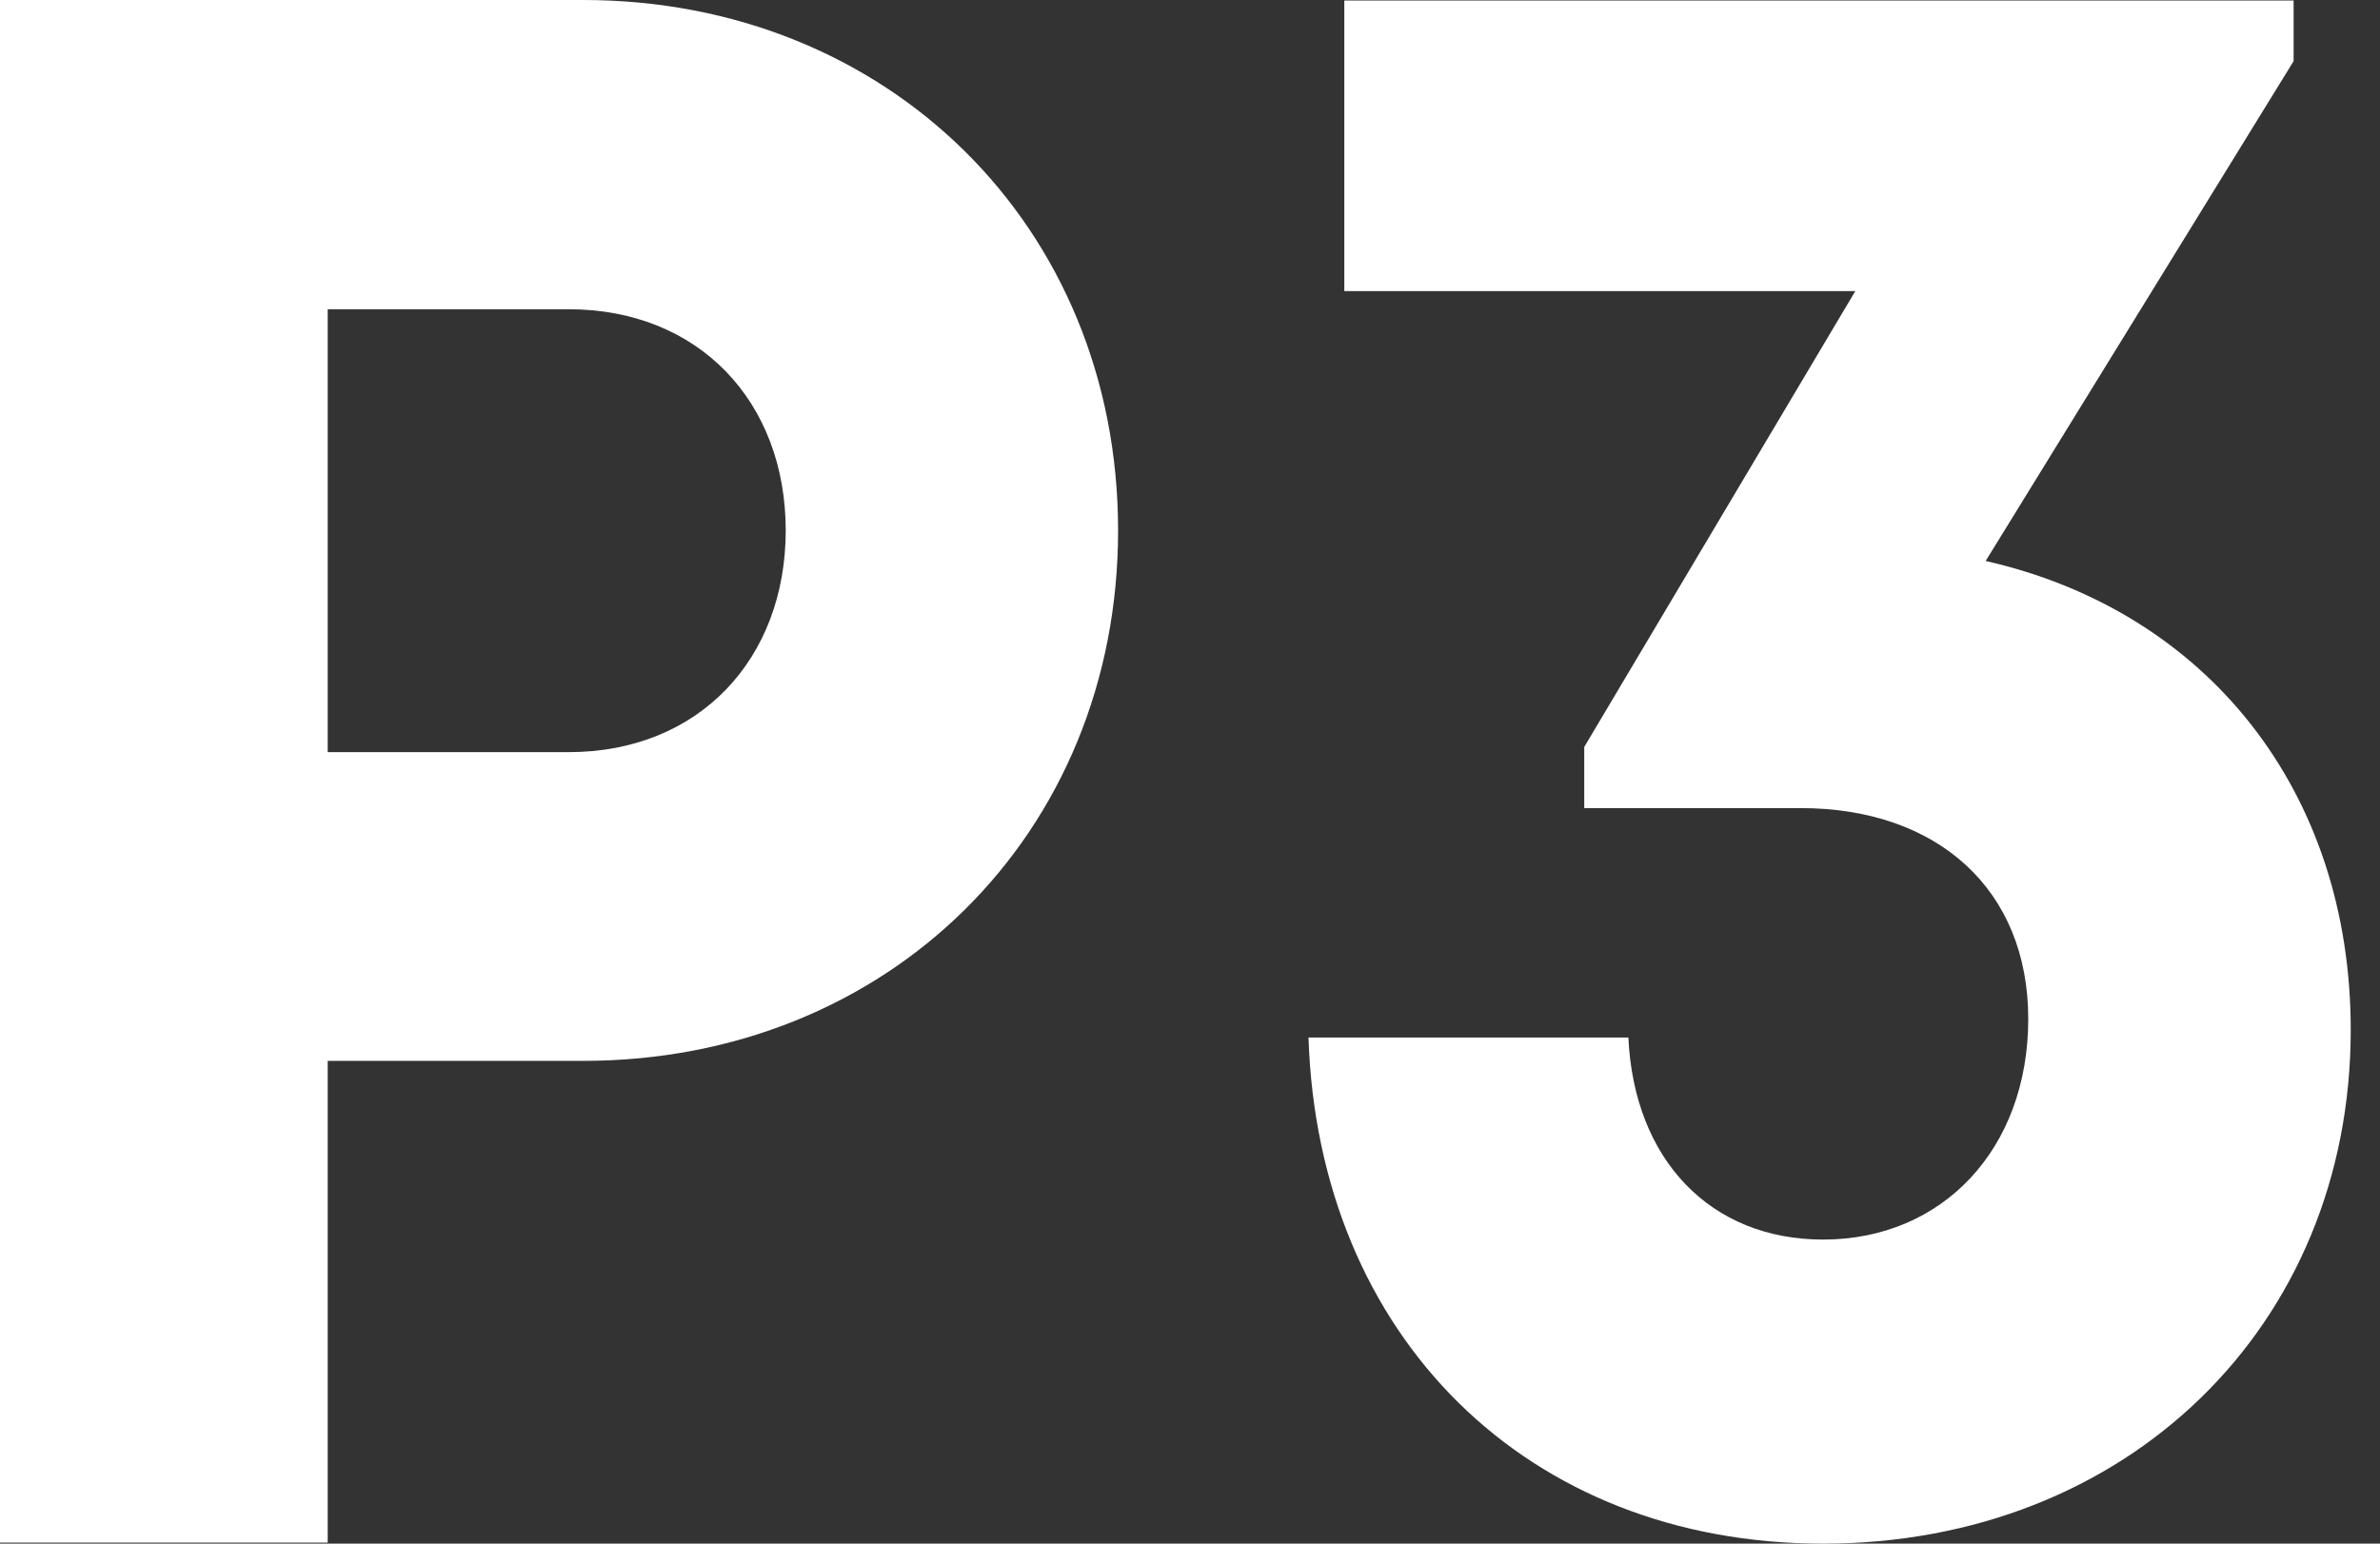
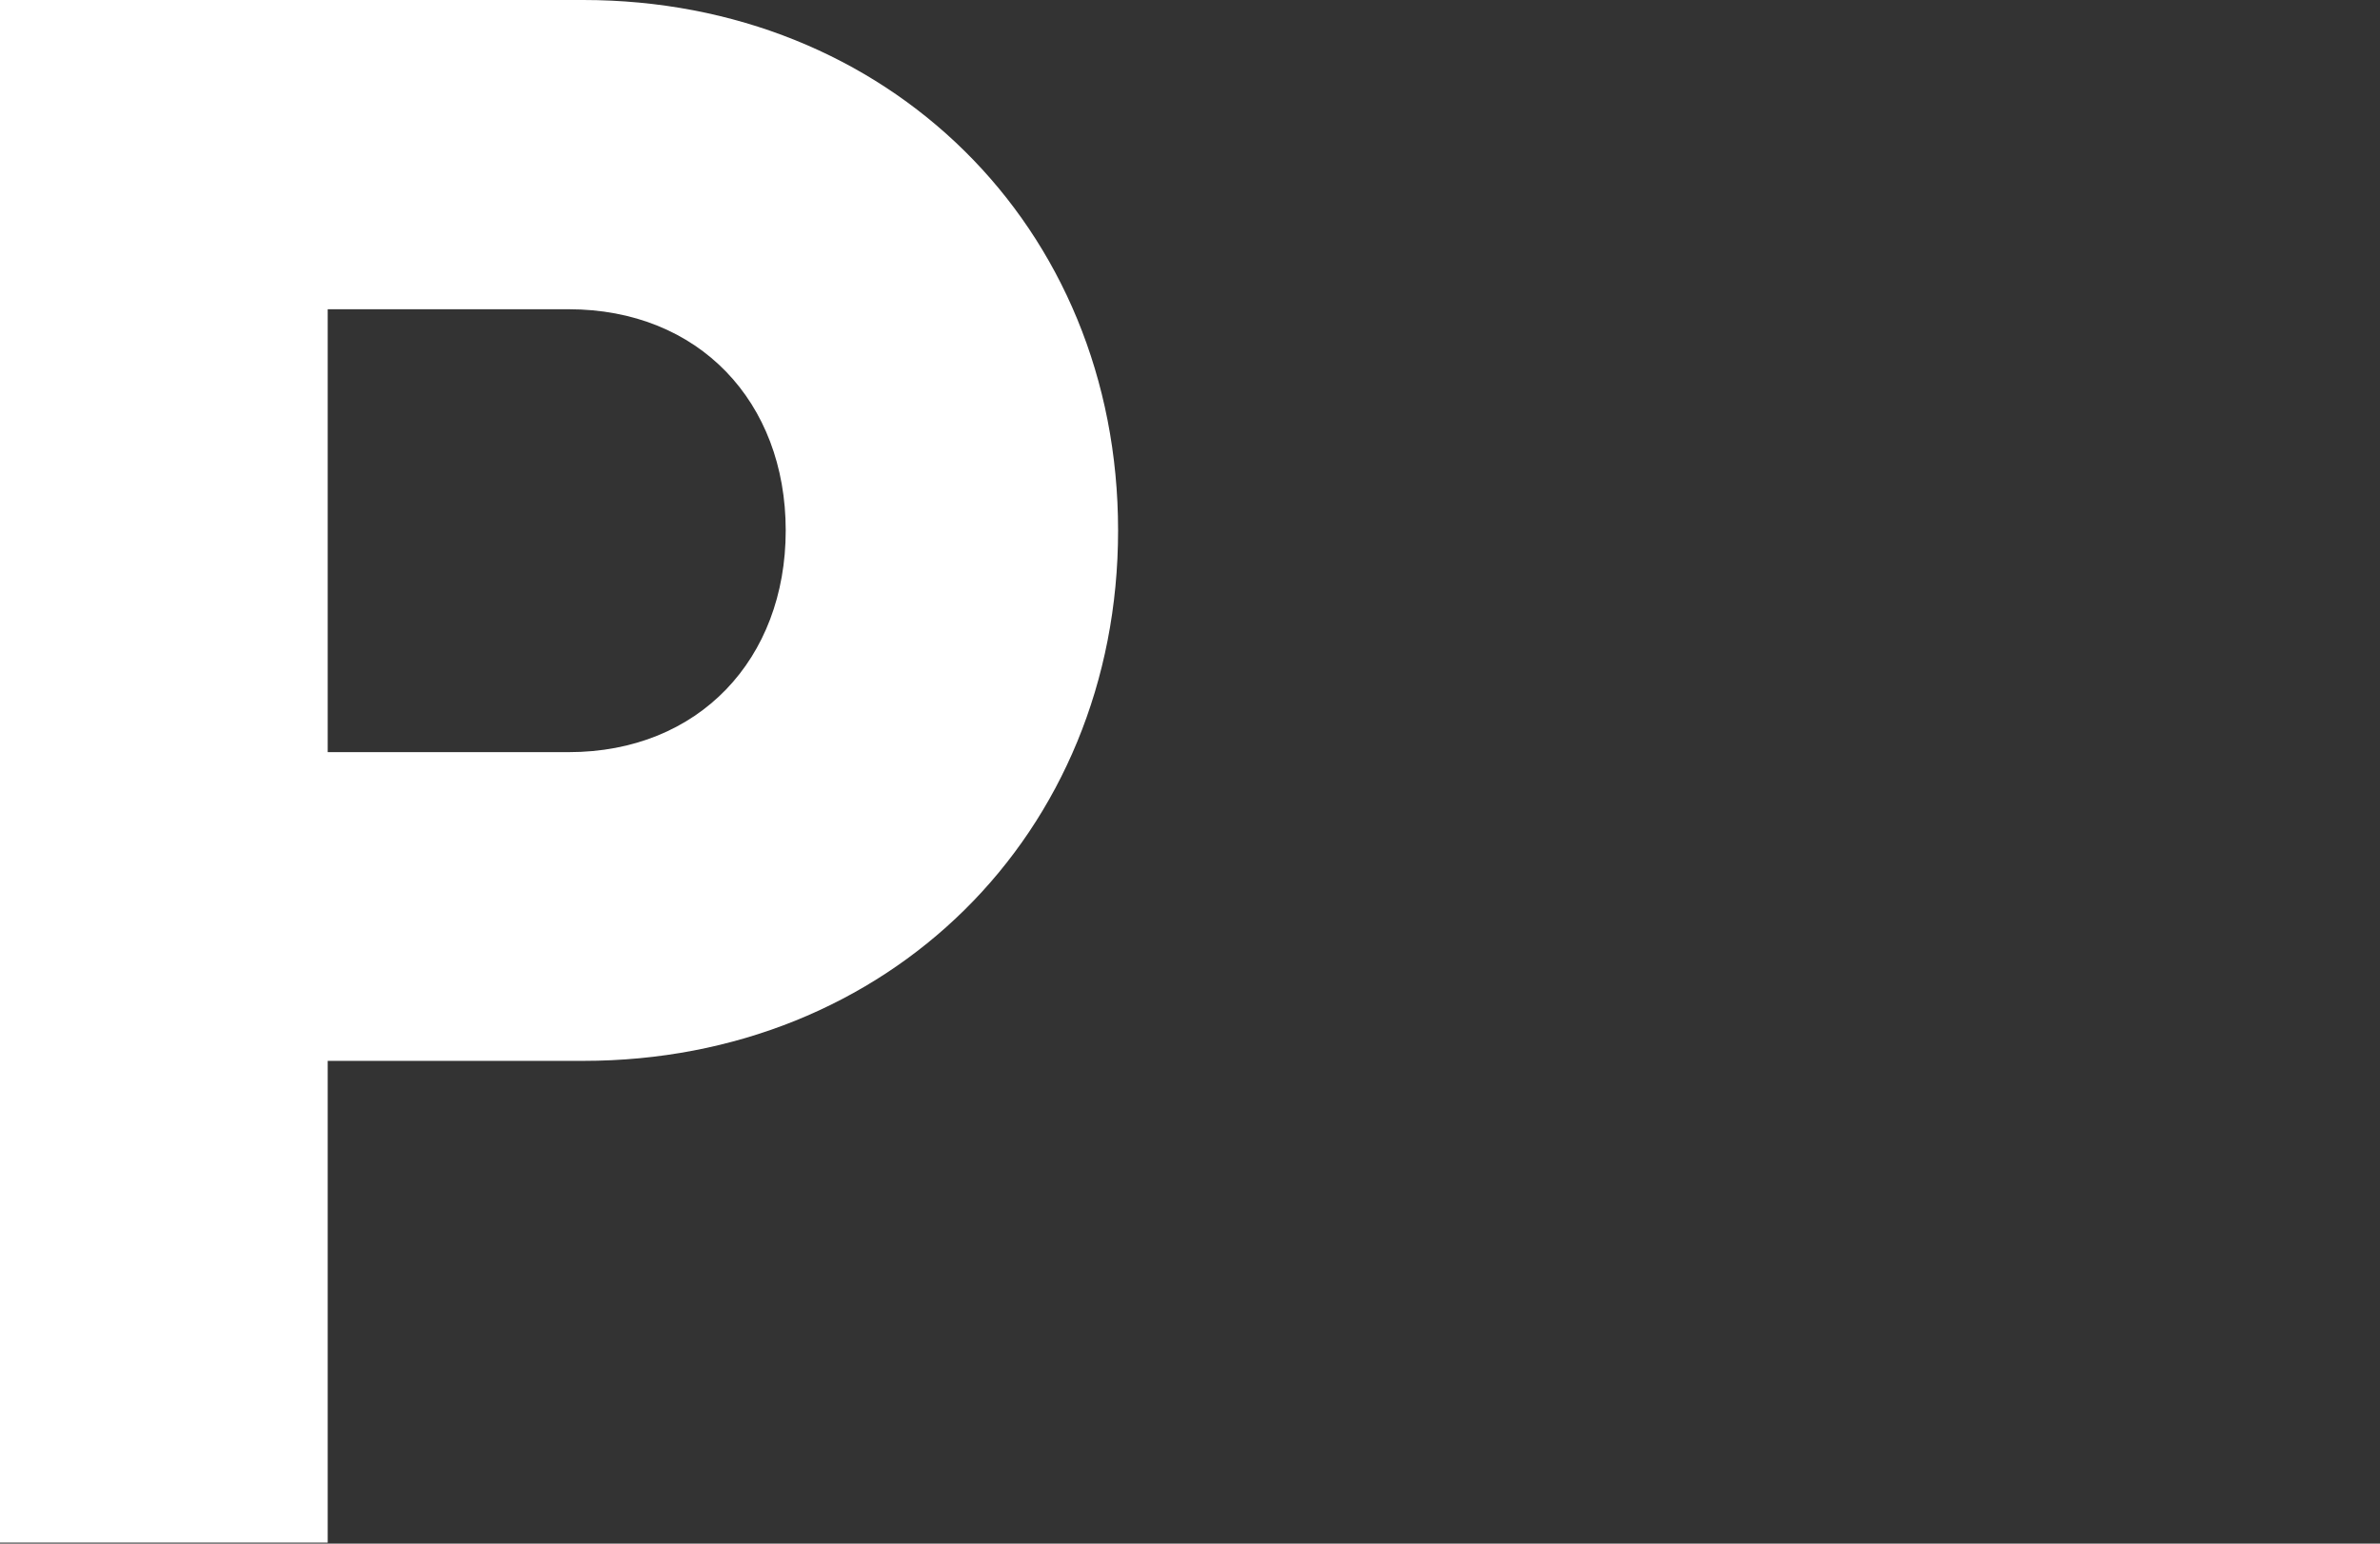
<svg xmlns="http://www.w3.org/2000/svg" width="74" height="48" viewBox="0 0 74 48" fill="none">
  <rect x="0" y="0" width="74" height="48" fill="#333333" stroke="none" />
  <path d="M24.43 16.494C24.43 12.499 21.734 9.616 17.681 9.616H10.189V23.388H17.681C21.734 23.388 24.43 20.489 24.43 16.494ZM34.764 16.494C34.764 25.949 27.595 32.988 18.133 32.988H10.189V47.968H0V0H18.133C27.579 0 34.764 7.023 34.764 16.494Z" fill="white" />
-   <path d="M73.09 32.022C73.09 41.251 66.115 48 56.685 48C47.481 48 40.99 41.557 40.684 32.263H50.63C50.808 36.064 53.181 38.545 56.685 38.545C60.399 38.545 63.063 35.726 63.063 31.683C63.063 27.656 60.237 25.128 55.991 25.128H49.258V23.227L57.686 9.052H41.798V0.016H71.314V1.901L61.739 17.444C68.634 19.007 73.09 24.612 73.09 32.022Z" fill="white" />
</svg>